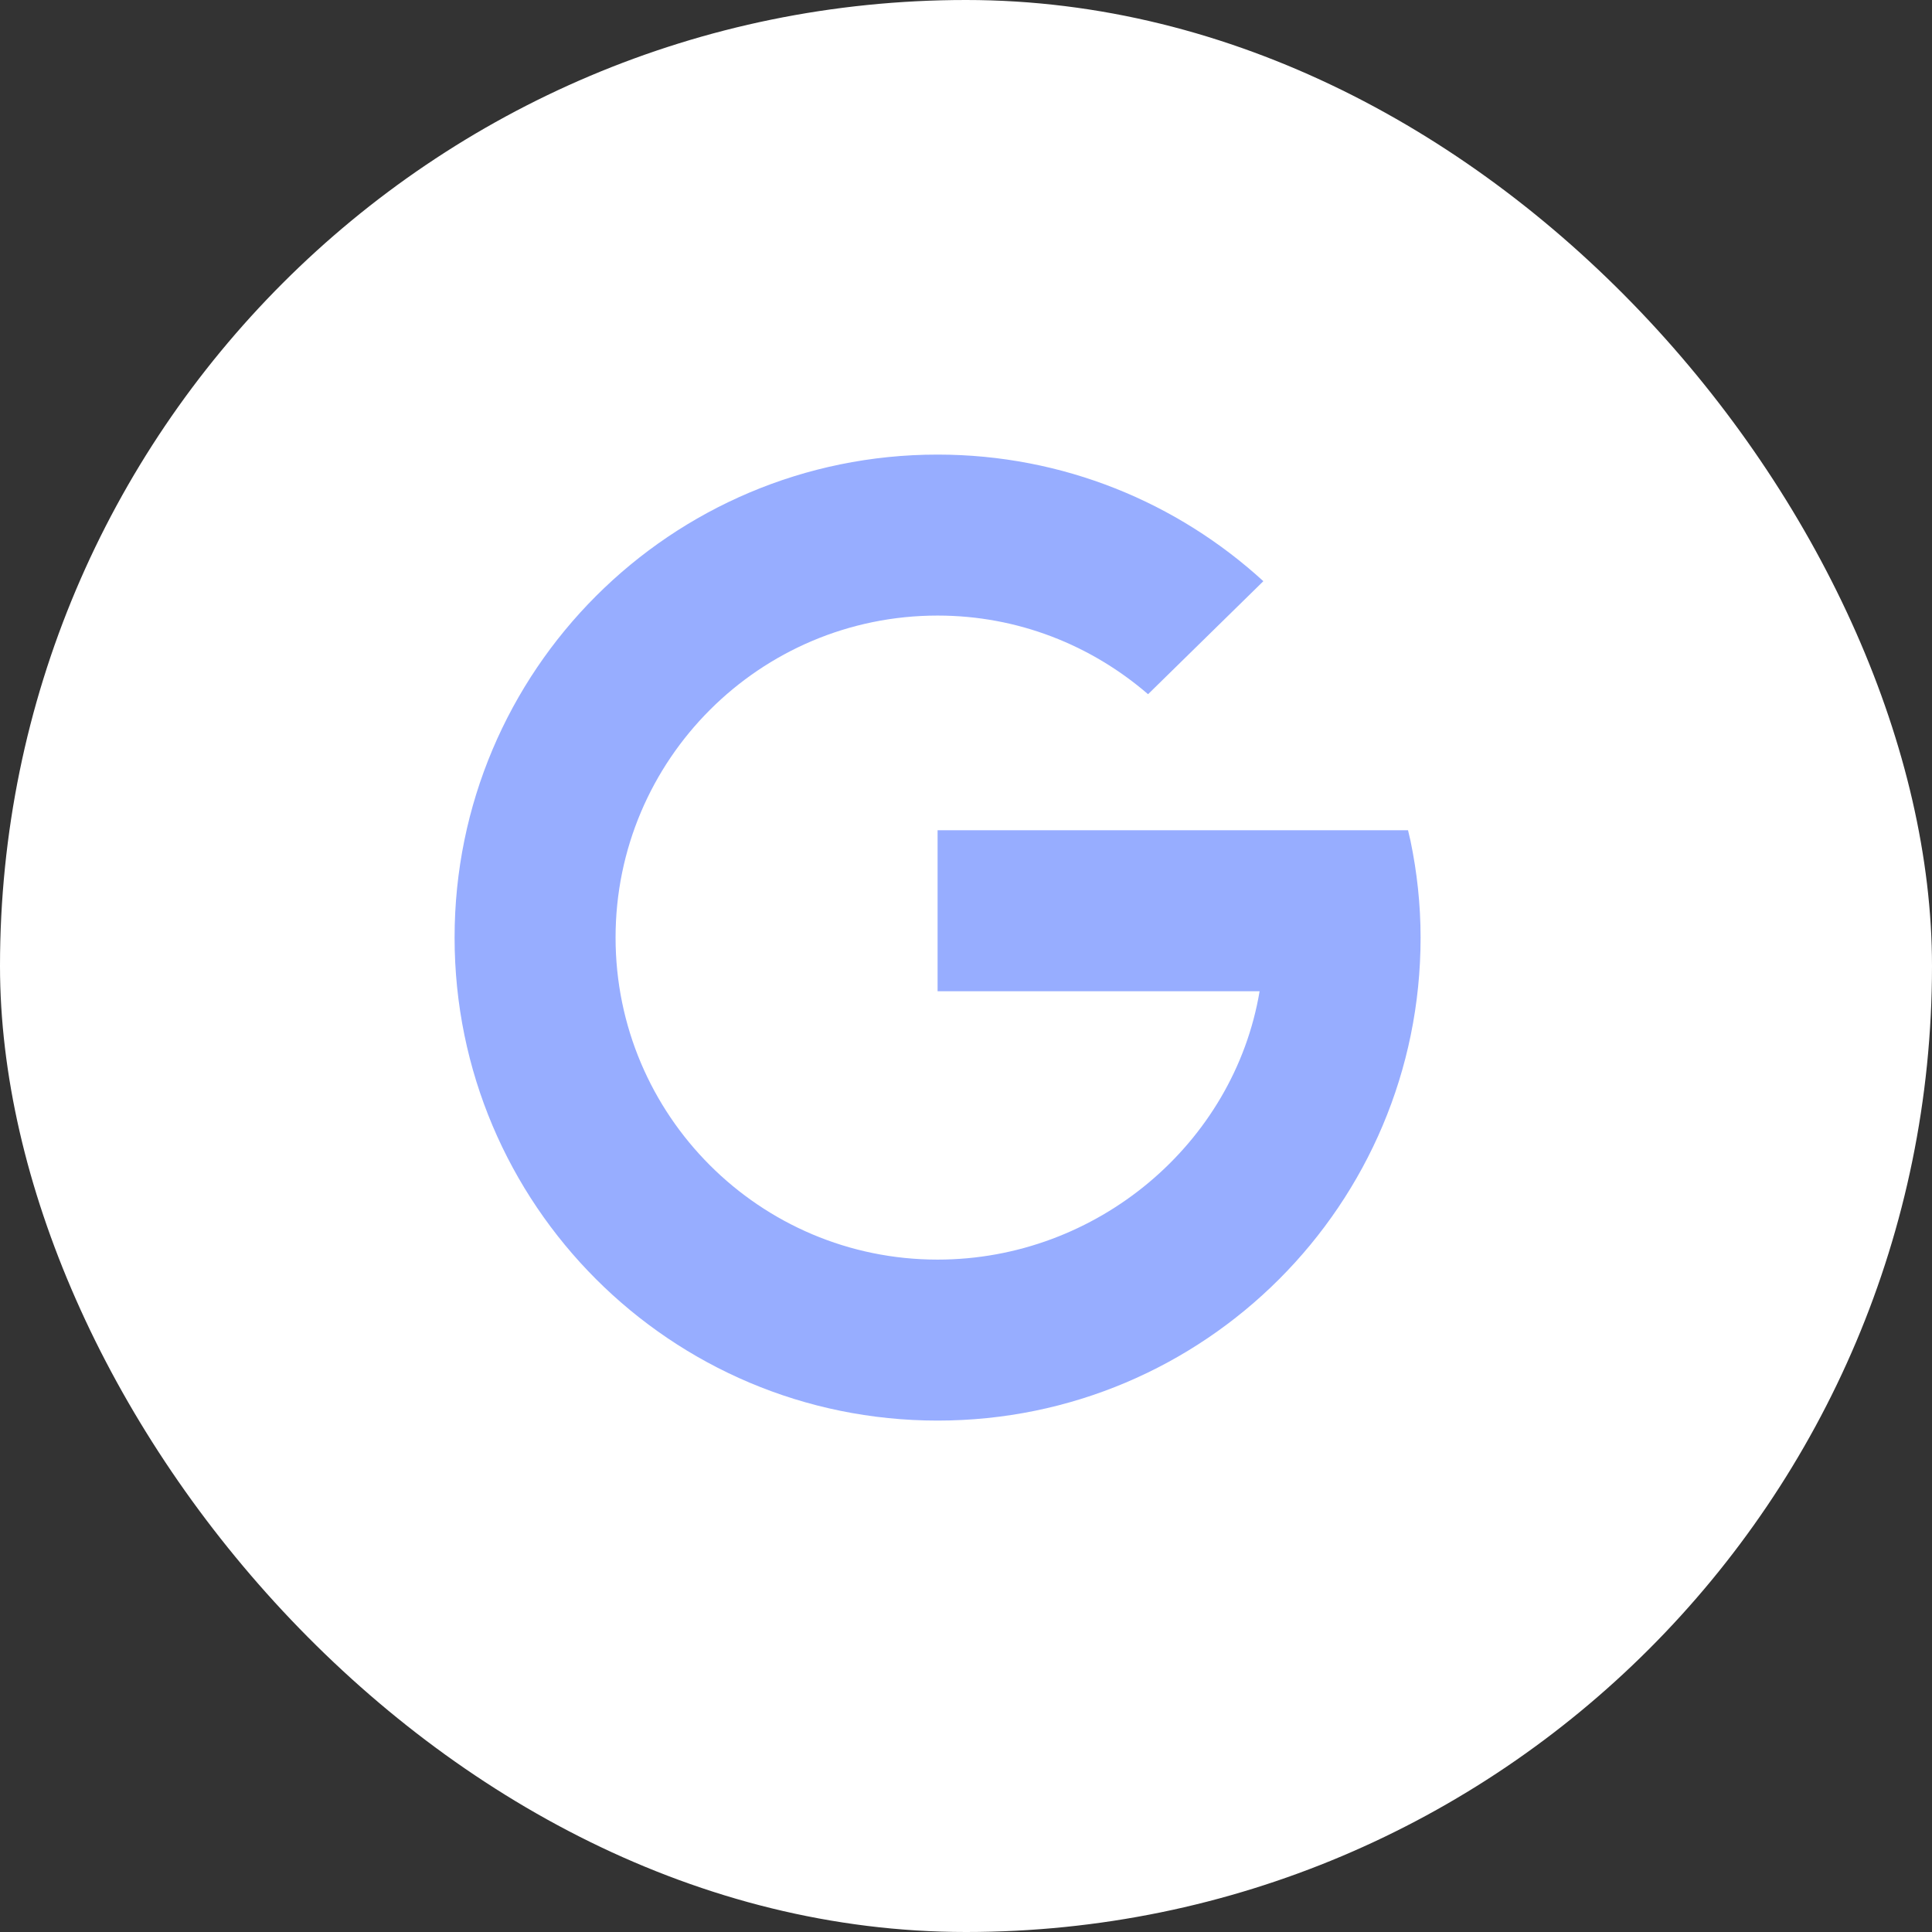
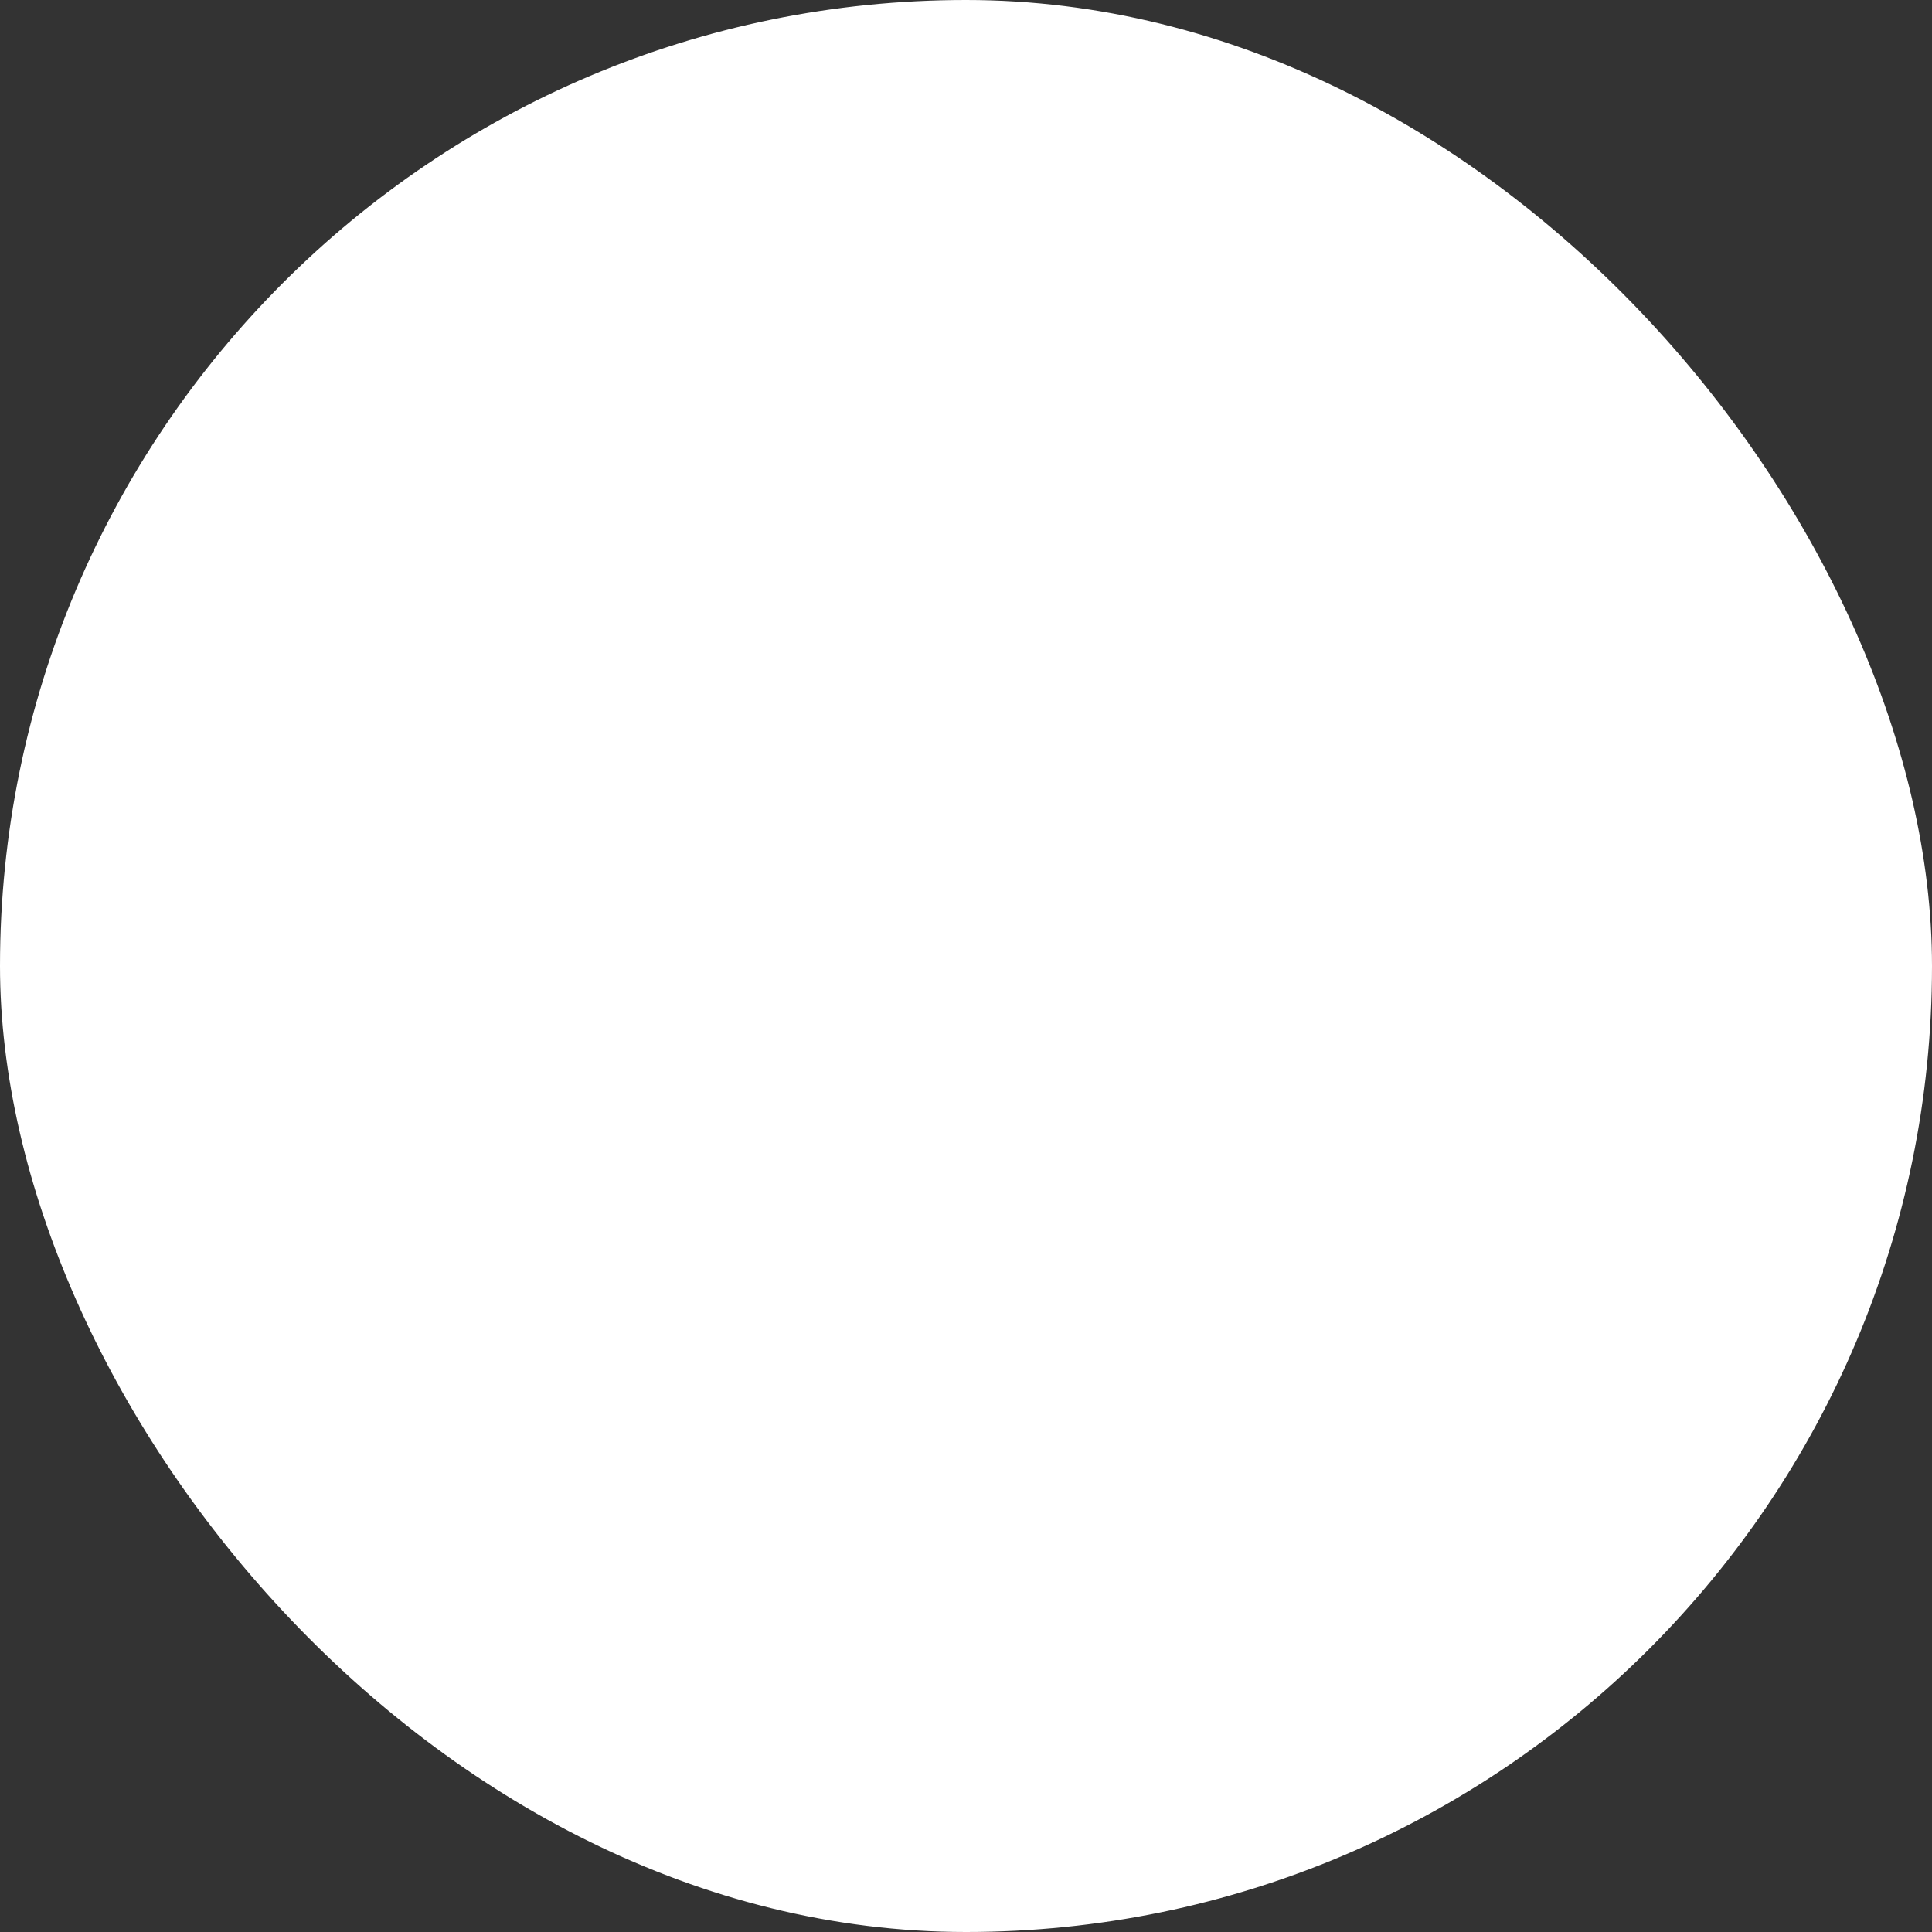
<svg xmlns="http://www.w3.org/2000/svg" width="34" height="34" viewBox="0 0 34 34" fill="none">
  <rect x="0" y="0" width="34" height="34" fill="#333333" stroke="none" />
  <rect width="34" height="34" rx="17" fill="white" />
-   <path d="M16.5 8C11.804 8 8 11.804 8 16.5C8 21.196 11.804 25 16.5 25C21.196 25 25 21.196 25 16.5C25 15.917 24.937 15.349 24.823 14.799L24.779 14.611H16.5V17.444H22.167C21.717 20.123 19.308 22.167 16.5 22.167C13.371 22.167 10.833 19.628 10.833 16.5C10.833 13.371 13.371 10.833 16.5 10.833C17.917 10.833 19.208 11.357 20.204 12.217L22.233 10.228C20.721 8.845 18.71 8 16.5 8Z" fill="#97ADFF" />
</svg>